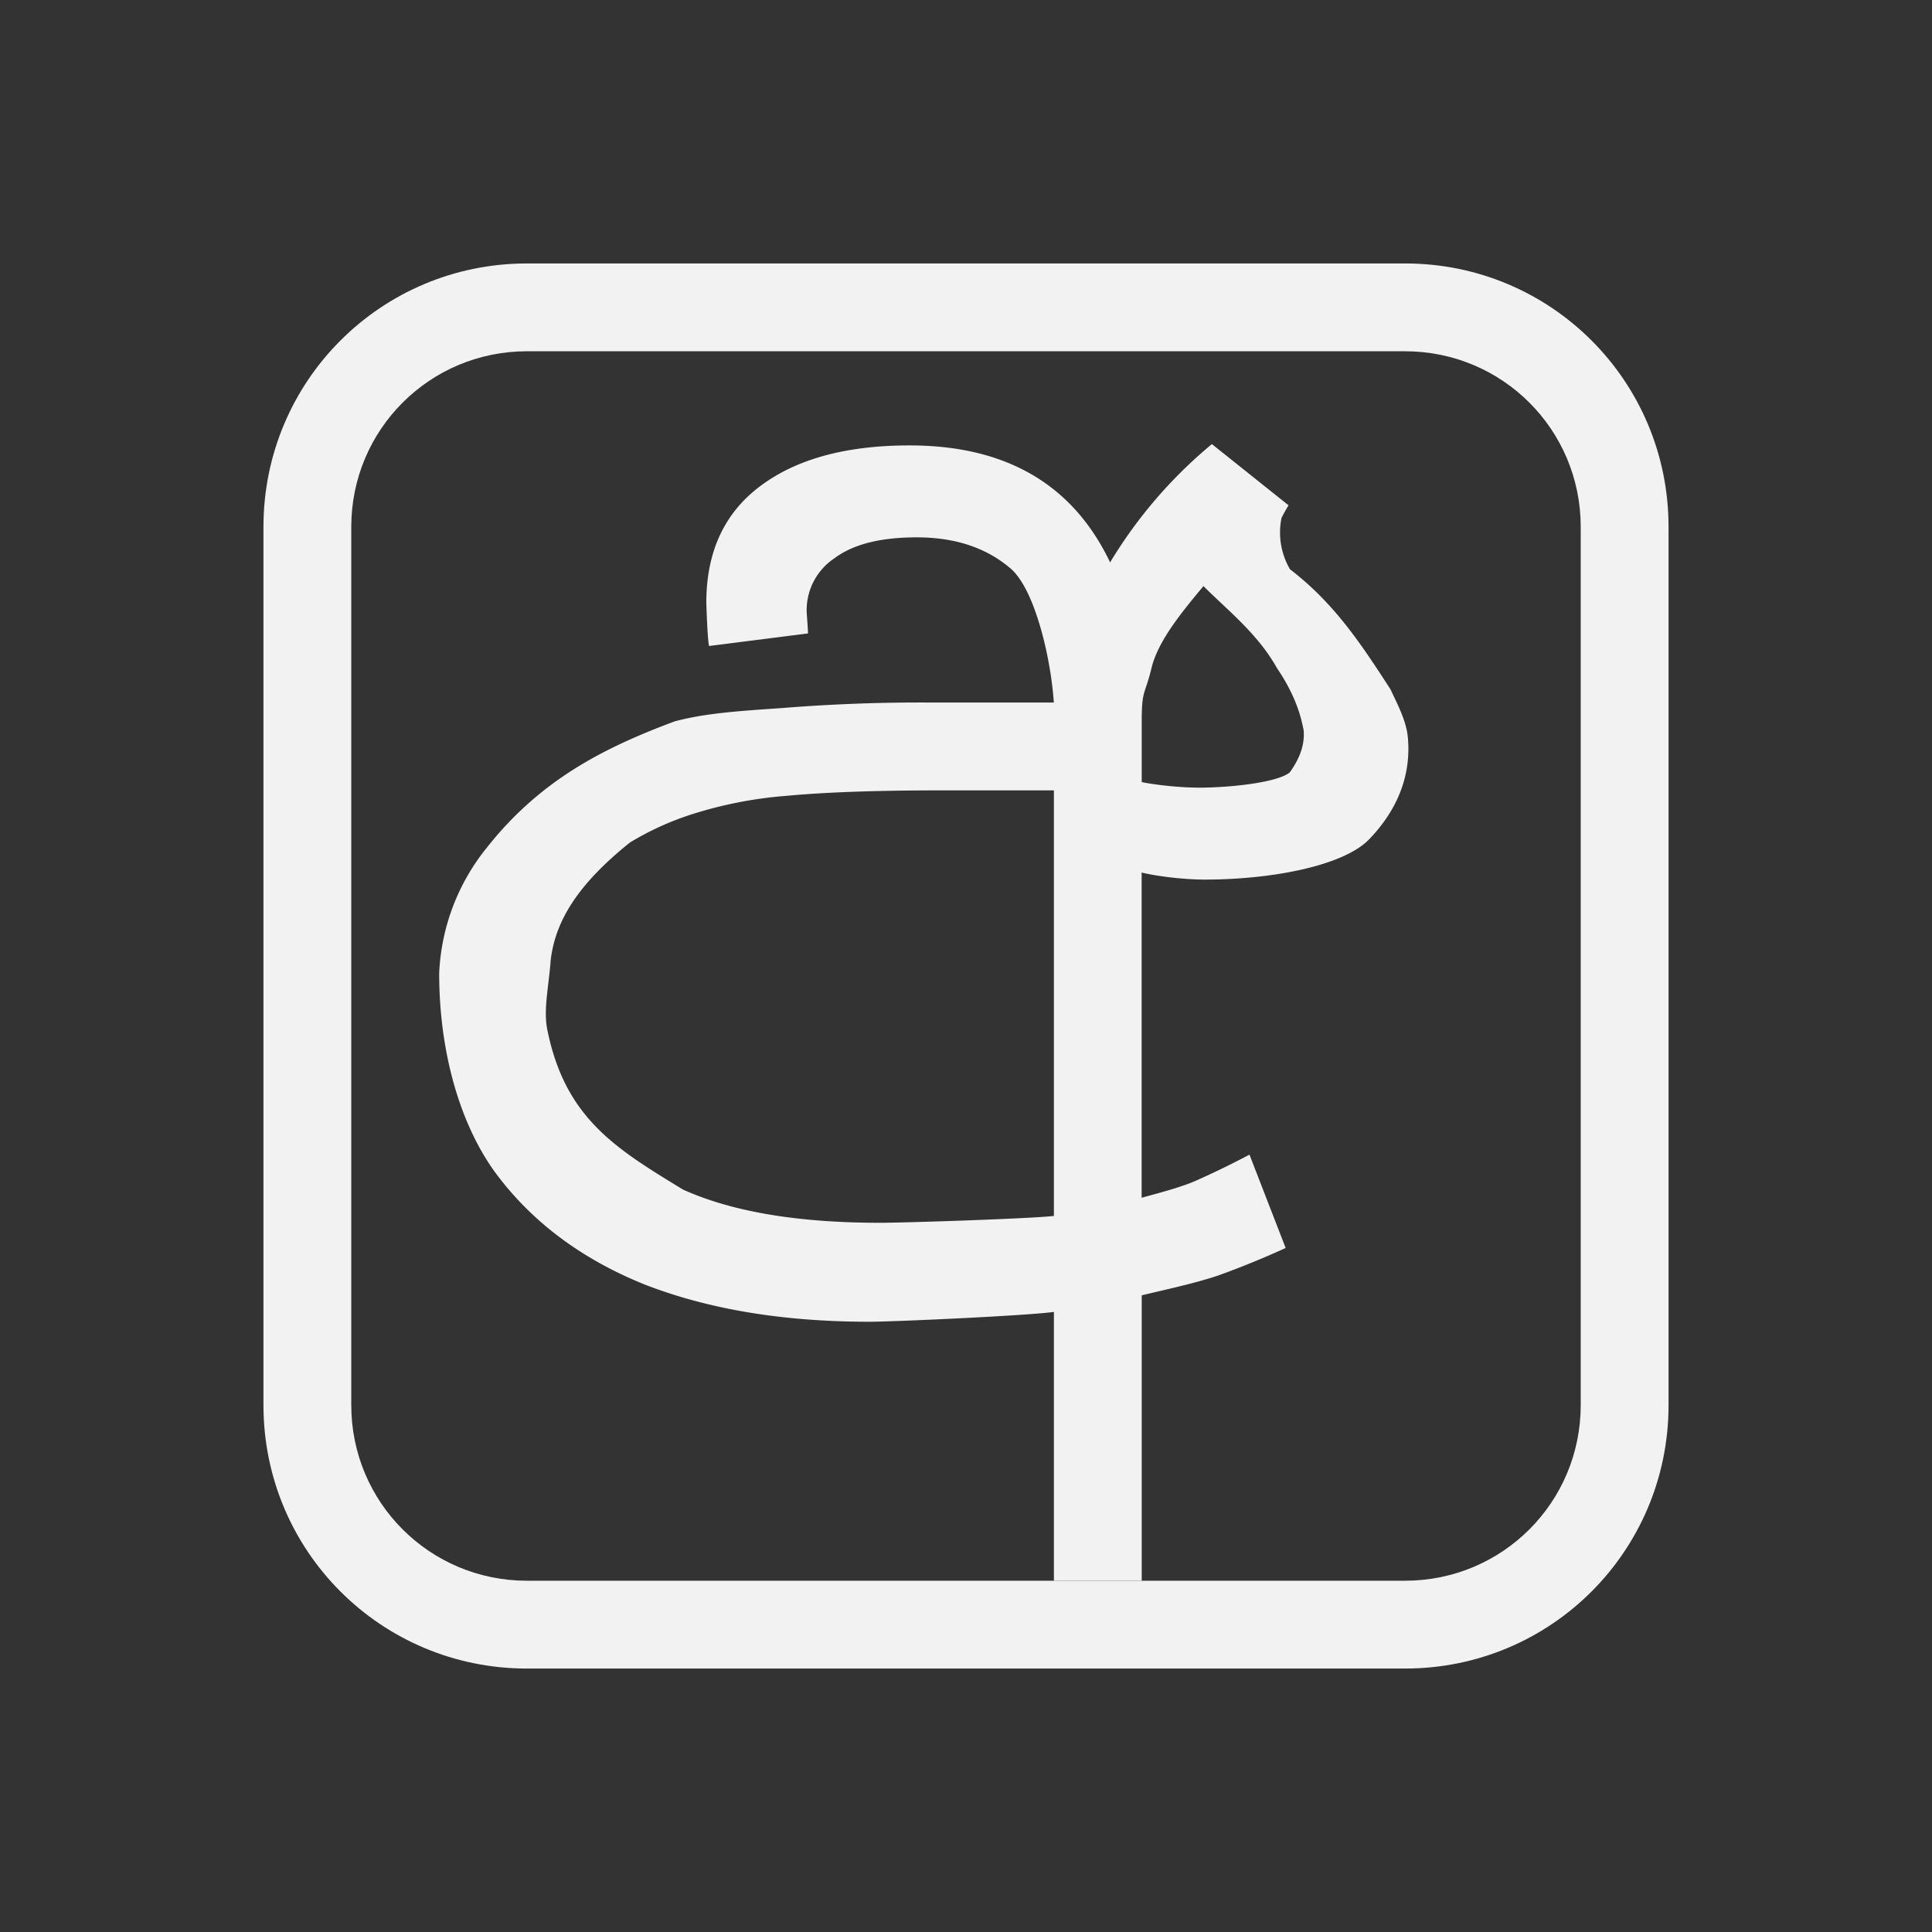
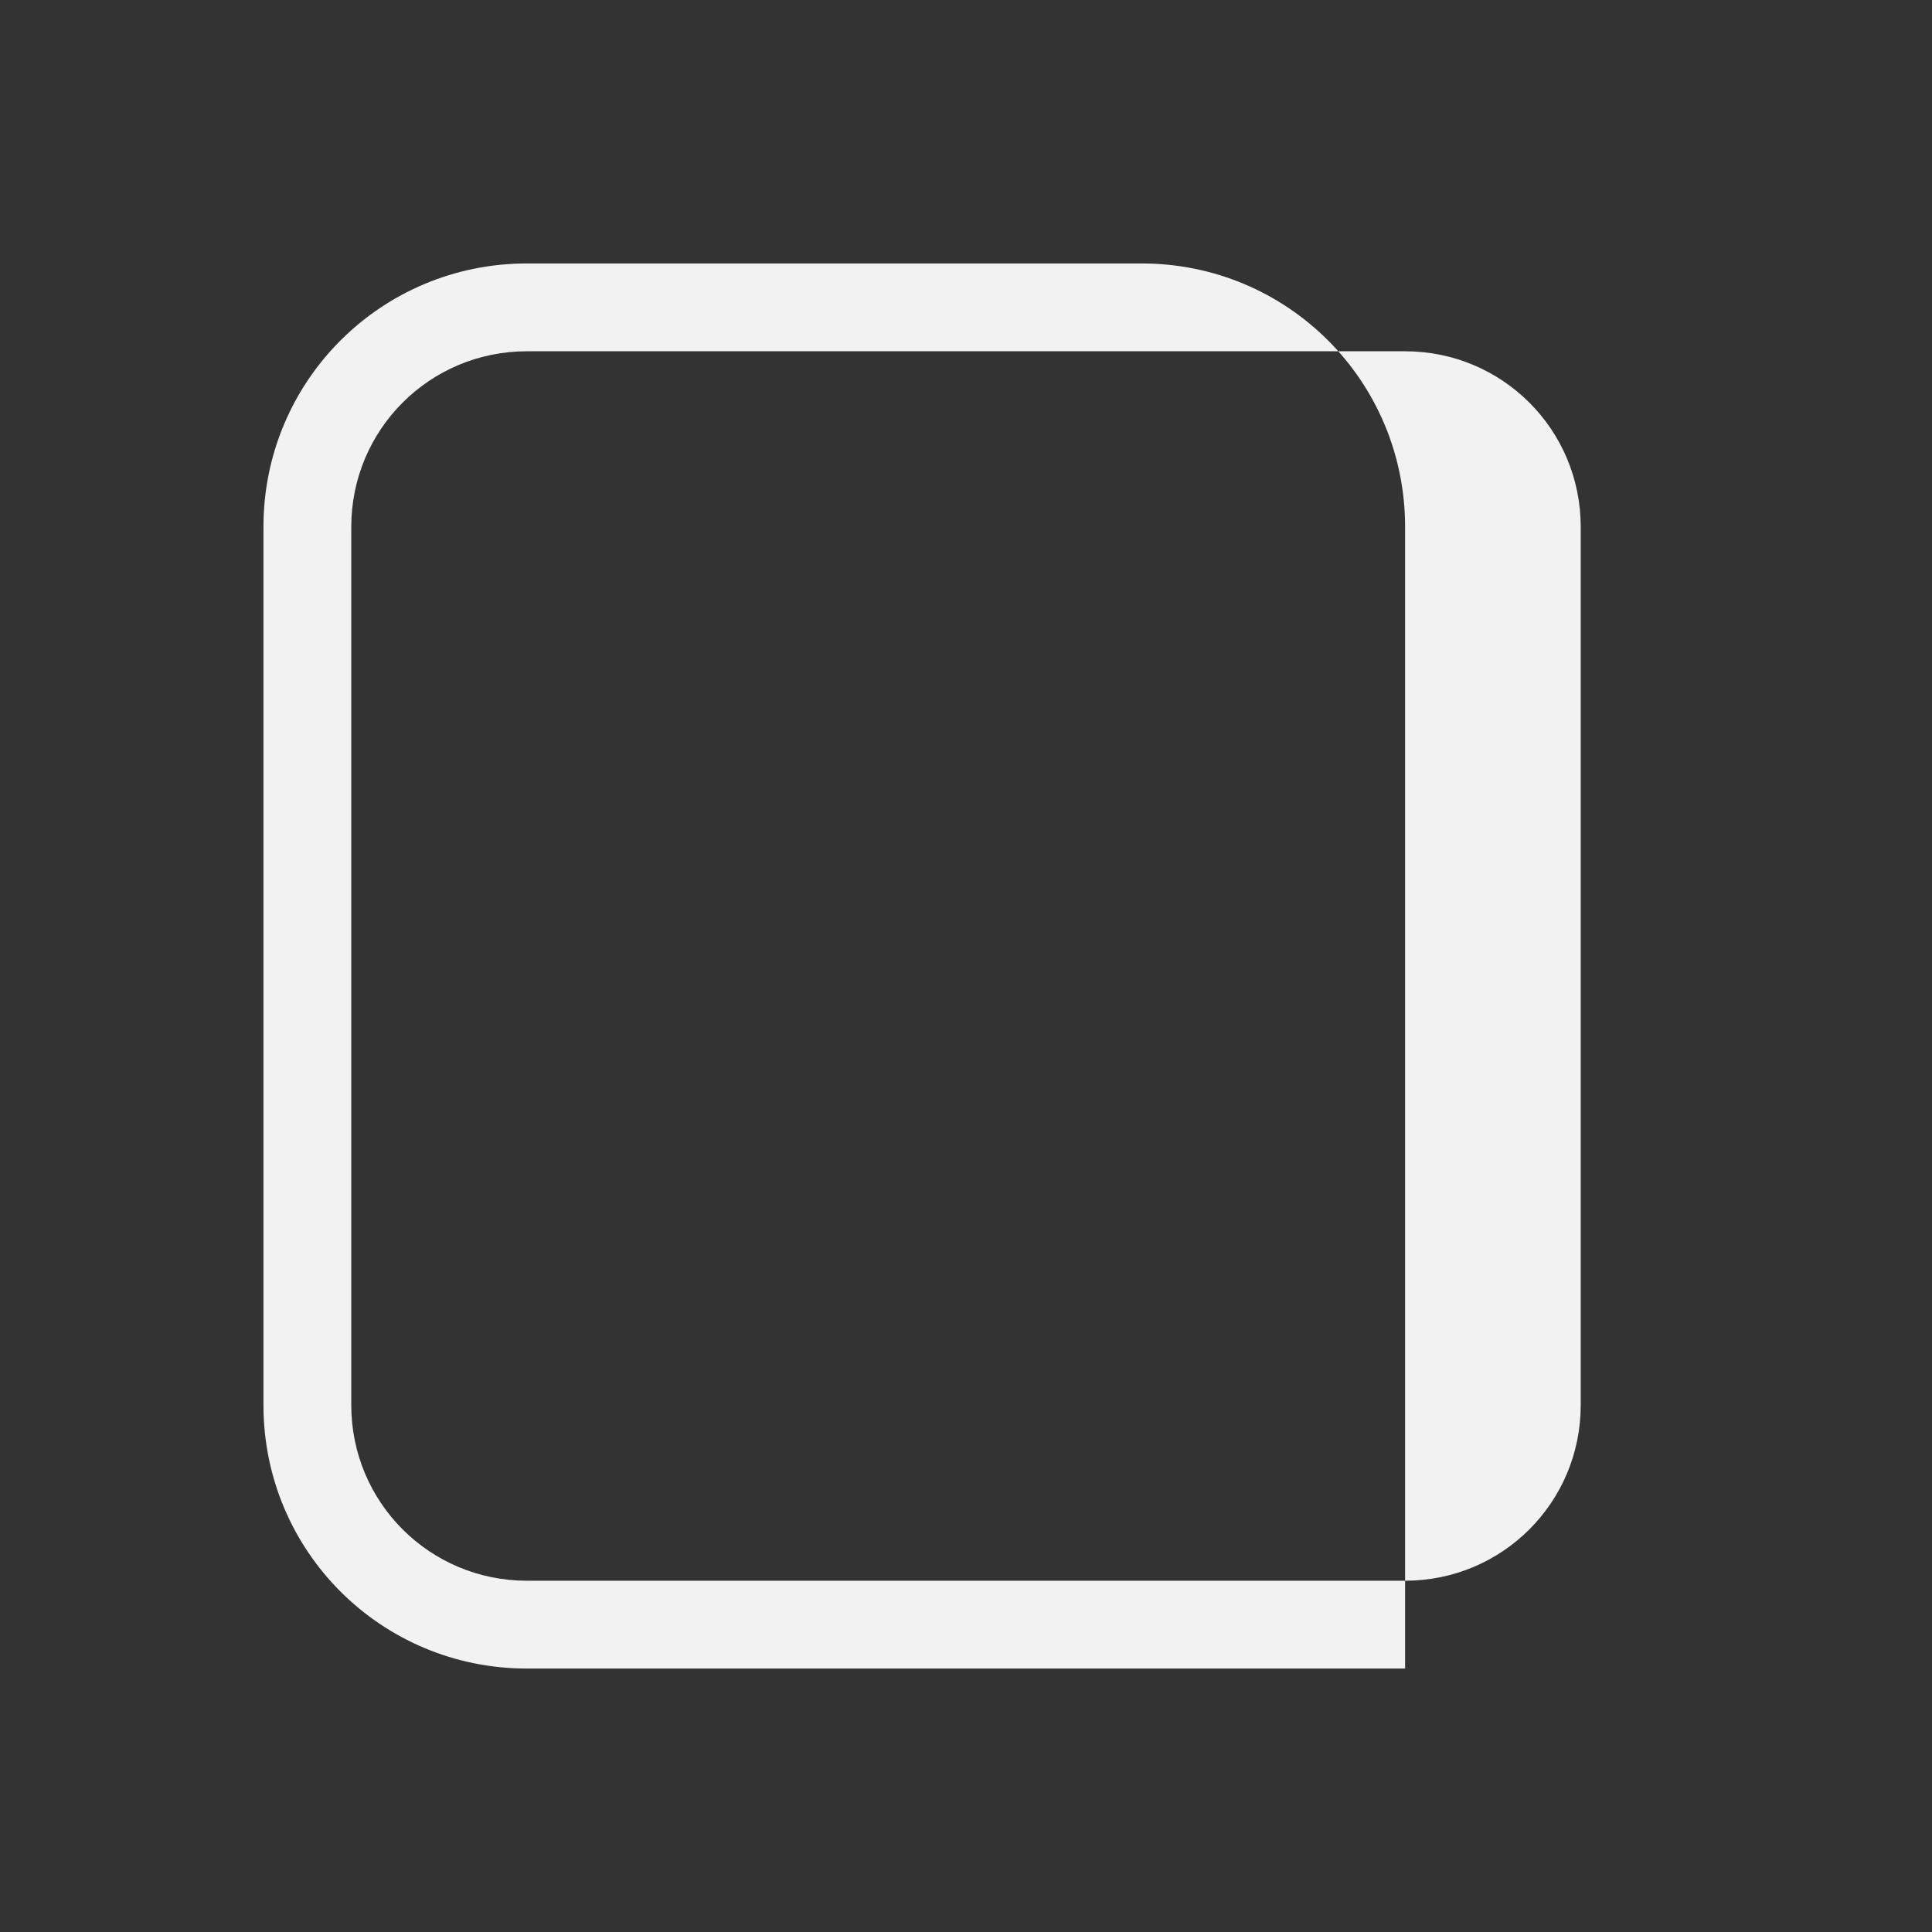
<svg xmlns="http://www.w3.org/2000/svg" width="22" height="22">
  <rect width="100%" height="100%" fill="#333333" stroke="none" />
  <defs>
    <style id="current-color-scheme" type="text/css">.ColorScheme-Text {
                color:#f2f2f2;
            }</style>
  </defs>
-   <path fill="currentColor" d="m13.8 5.057.873.697a2 2 0 0 0-.08.143.83.83 0 0 0 .096.585c.512.393.816.861 1.144 1.366.087.186.186.37.2.566.036.453-.146.836-.442 1.143-.296.306-1.121.459-1.871.459-.201 0-.497-.028-.72-.08v3.703c.19-.053.462-.121.642-.205q.285-.127.586-.286l.412 1.063a10 10 0 0 1-.776.316c-.253.085-.6.16-.863.223V18h-1v-3.061c-.306.043-1.827.112-2.102.112q-1.475 0-2.568-.428-1.094-.444-1.713-1.301c-.401-.57-.617-1.384-.617-2.24a2.44 2.44 0 0 1 .543-1.43c.603-.764 1.319-1.132 2.137-1.437.349-.095.755-.12 1.22-.152q.855-.069 1.713-.063H12c-.032-.497-.215-1.3-.5-1.533q-.413-.349-1.063-.348-.618 0-.935.238a.71.71 0 0 0-.316.618s.015.206.015.238l-1.127.143c-.02-.096-.031-.493-.031-.493q0-.872.62-1.332.616-.459 1.694-.459 1.649 0 2.284 1.332A5.3 5.3 0 0 1 13.8 5.057m-.096 1.617c-.264.317-.518.629-.592.935s-.111.24-.111.6v.697c.17.034.44.063.656.063.349 0 .892-.058 1.03-.174.132-.185.169-.337.158-.477-.05-.275-.162-.5-.305-.712-.218-.39-.563-.658-.836-.932M10.726 9q-1.111 0-1.778.063c-.361.028-.718.098-1.062.207q-.377.12-.713.324c-.587.471-.848.886-.902 1.338-.022.303-.084.562-.04.787.202 1.013.78 1.359 1.545 1.826q.84.38 2.25.379c.286 0 1.71-.047 1.975-.078V9Z" class="ColorScheme-Text" />
-   <path fill="currentColor" d="M6 3C4.34 3 3 4.338 3 6v10c0 1.662 1.339 3 3 3h10c1.661 0 3-1.338 3-3V6c0-1.662-1.339-3-3-3zm0 1h10c1.107 0 2 .892 2 2v10c0 1.108-.893 2-2 2H6c-1.107 0-2-.892-2-2V6c0-1.108.893-2 2-2" class="ColorScheme-Text" />
+   <path fill="currentColor" d="M6 3C4.34 3 3 4.338 3 6v10c0 1.662 1.339 3 3 3h10V6c0-1.662-1.339-3-3-3zm0 1h10c1.107 0 2 .892 2 2v10c0 1.108-.893 2-2 2H6c-1.107 0-2-.892-2-2V6c0-1.108.893-2 2-2" class="ColorScheme-Text" />
</svg>